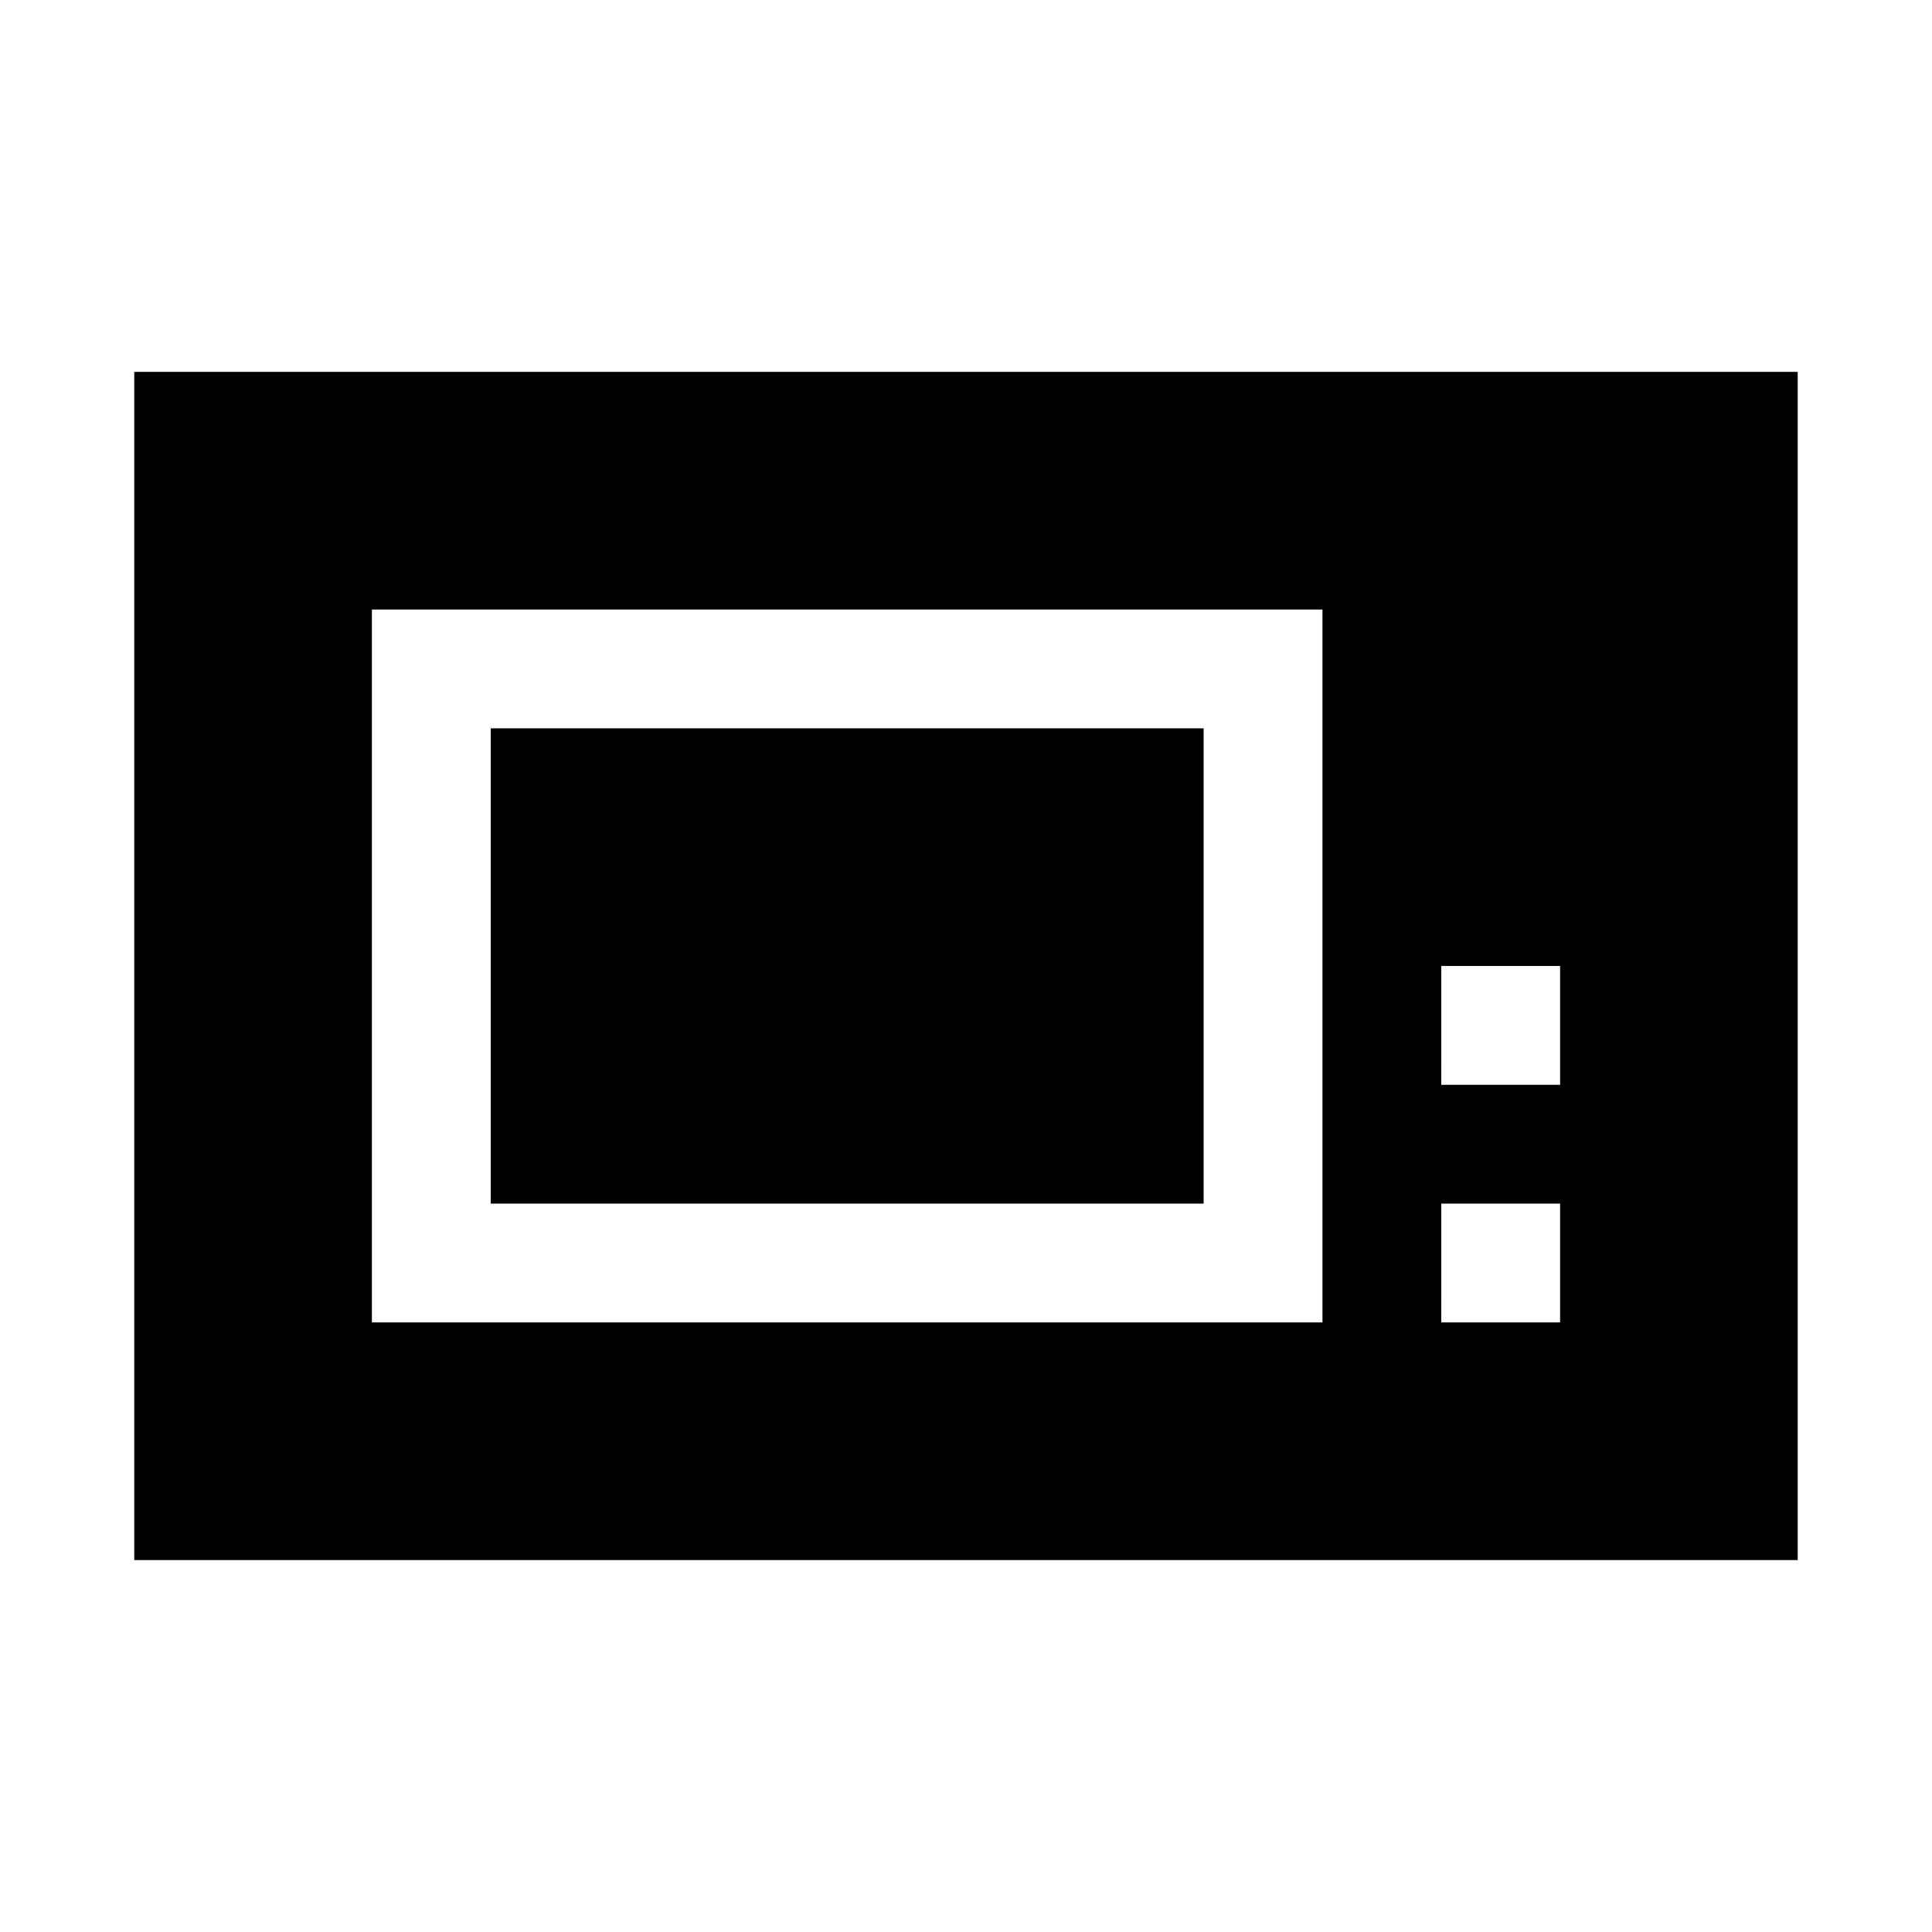
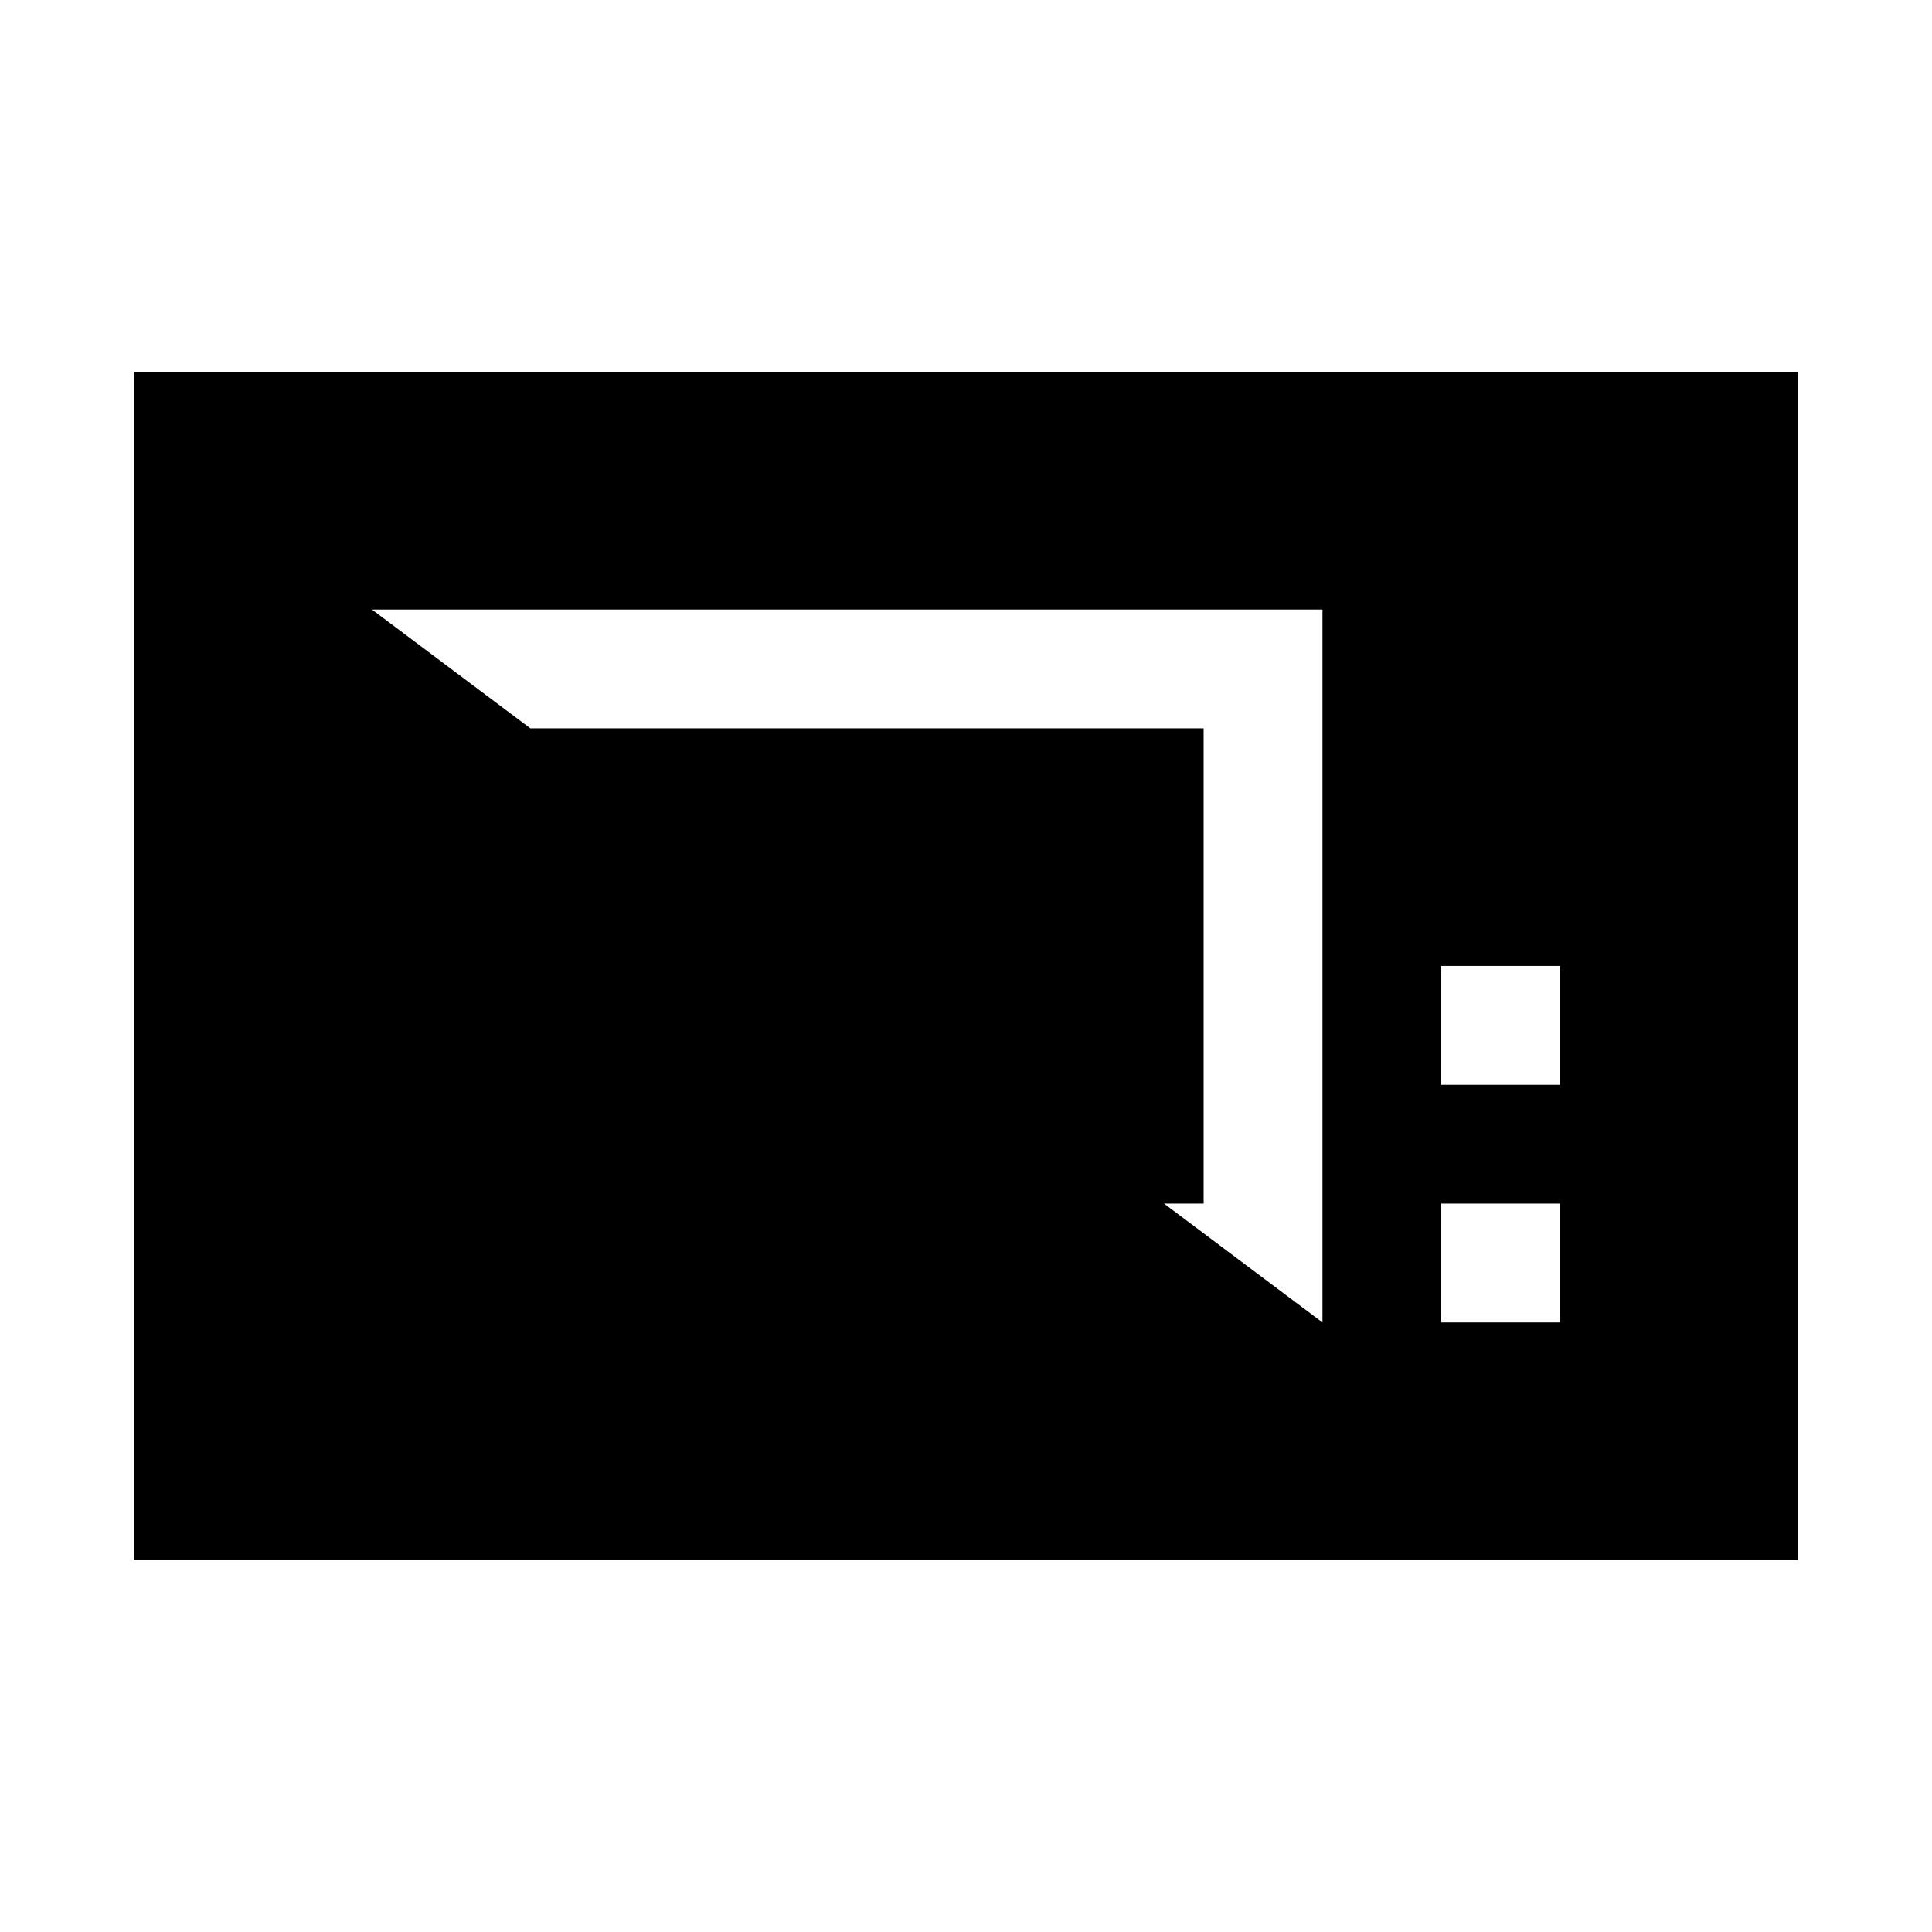
<svg xmlns="http://www.w3.org/2000/svg" fill="#000000" width="800px" height="800px" version="1.1" viewBox="144 144 512 512">
-   <path d="m179.58 242.55v314.88h440.83v-314.88zm62.977 62.977h251.91v188.93h-251.91zm31.488 31.488v125.95h188.93v-125.95zm251.91 62.977h31.488v31.488h-31.492zm0 62.977h31.488v31.488h-31.492z" />
+   <path d="m179.58 242.55v314.88h440.83v-314.88zm62.977 62.977h251.91v188.93zm31.488 31.488v125.95h188.93v-125.95zm251.91 62.977h31.488v31.488h-31.492zm0 62.977h31.488v31.488h-31.492z" />
</svg>